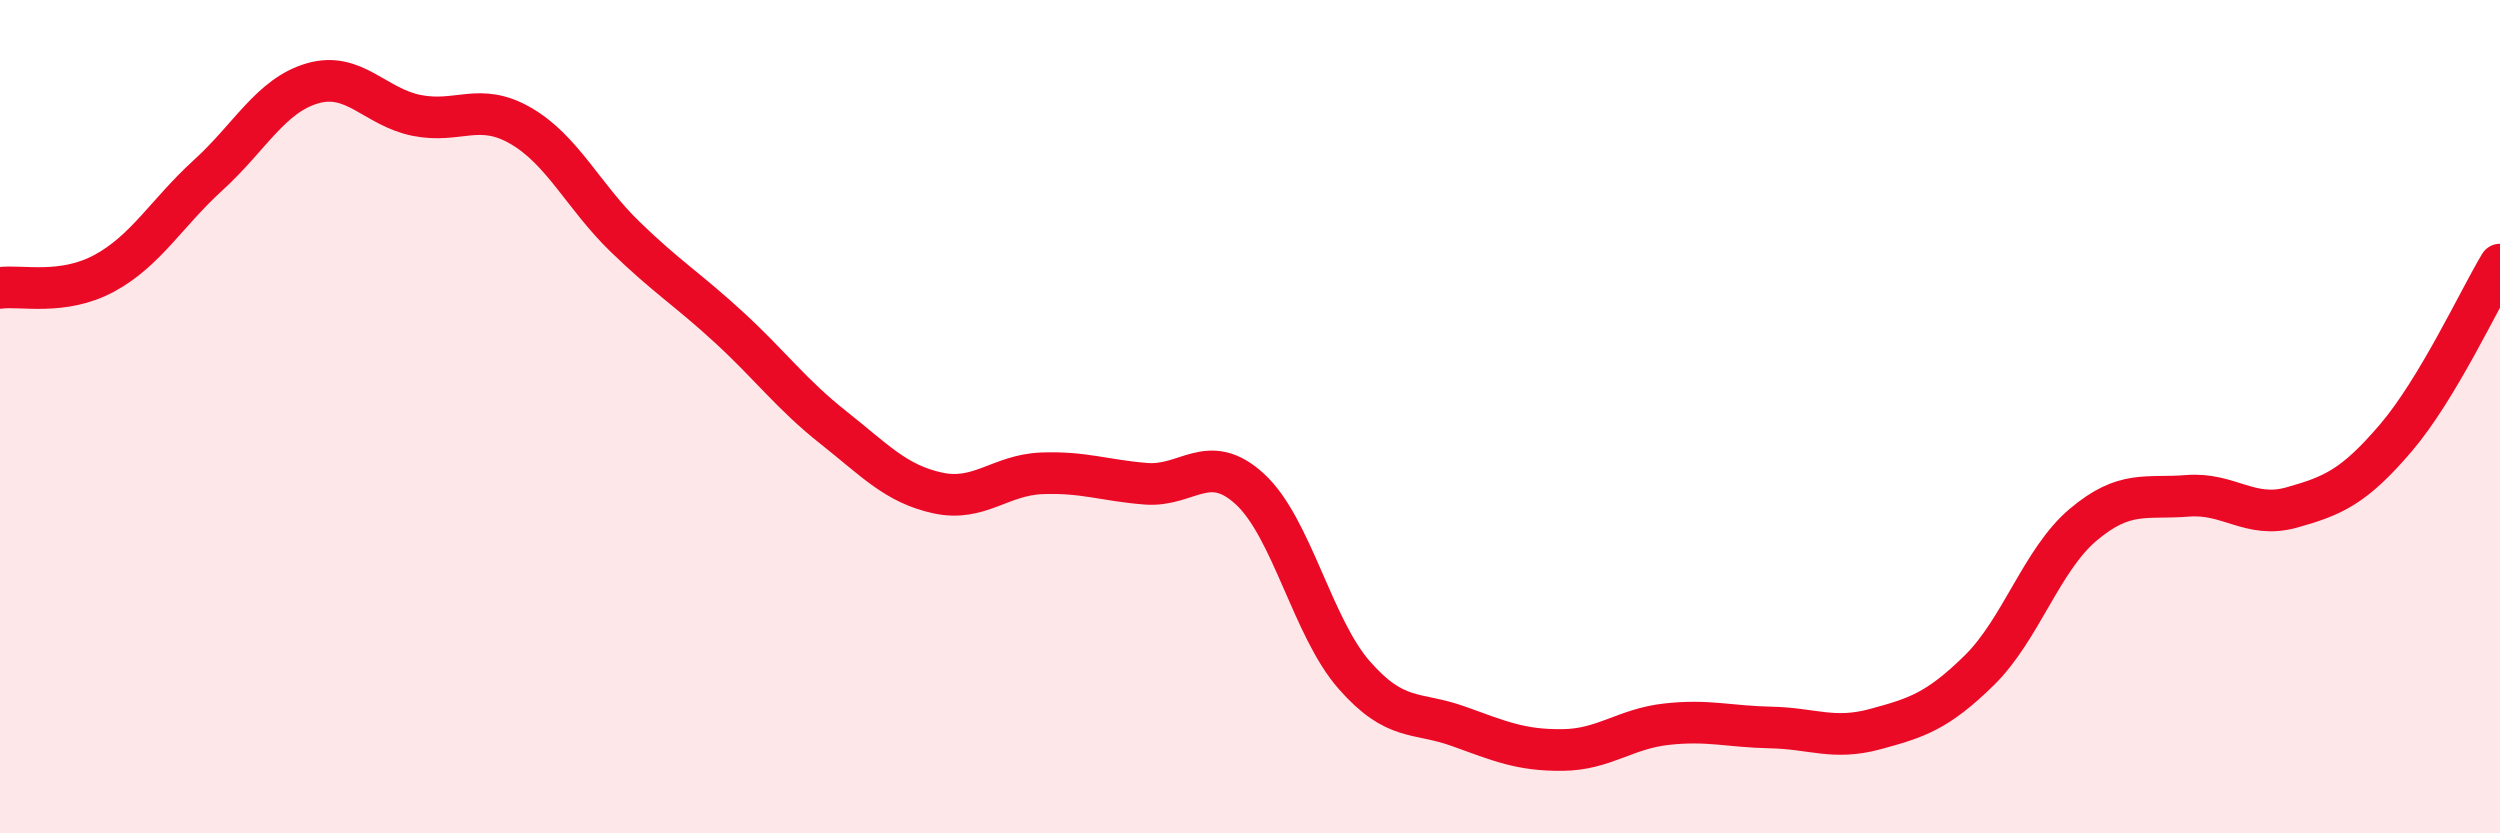
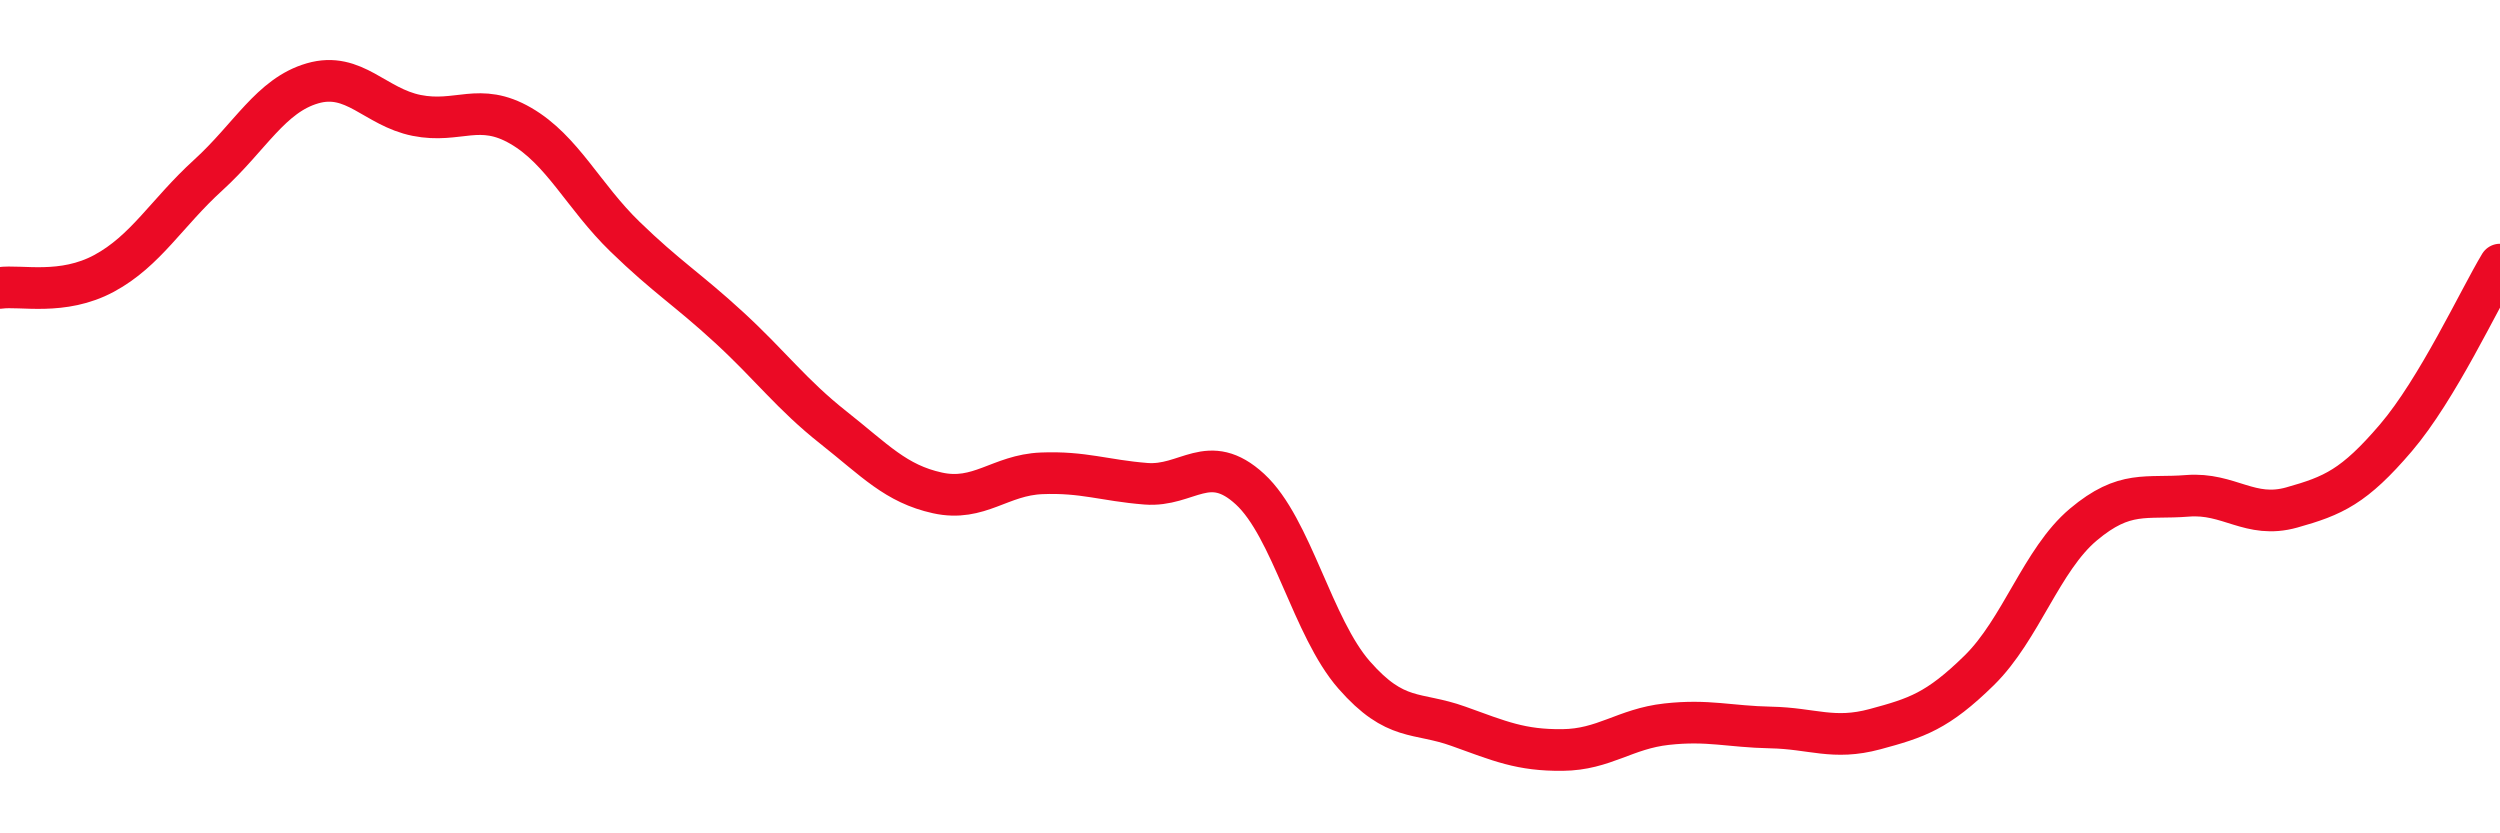
<svg xmlns="http://www.w3.org/2000/svg" width="60" height="20" viewBox="0 0 60 20">
-   <path d="M 0,6.91 C 0.5,6.84 1.5,7.1 2.5,6.56 C 3.5,6.02 4,5.11 5,4.2 C 6,3.29 6.5,2.29 7.5,2 C 8.5,1.71 9,2.57 10,2.77 C 11,2.97 11.5,2.44 12.5,3.02 C 13.5,3.6 14,4.71 15,5.68 C 16,6.65 16.5,6.94 17.5,7.86 C 18.5,8.78 19,9.47 20,10.26 C 21,11.05 21.5,11.61 22.5,11.83 C 23.5,12.05 24,11.4 25,11.36 C 26,11.32 26.5,11.53 27.5,11.61 C 28.5,11.69 29,10.82 30,11.74 C 31,12.66 31.5,15.06 32.5,16.2 C 33.5,17.34 34,17.07 35,17.43 C 36,17.79 36.5,18.01 37.5,18 C 38.5,17.99 39,17.49 40,17.38 C 41,17.27 41.5,17.44 42.5,17.46 C 43.5,17.48 44,17.77 45,17.5 C 46,17.23 46.5,17.07 47.5,16.09 C 48.5,15.11 49,13.43 50,12.59 C 51,11.75 51.5,11.98 52.5,11.9 C 53.5,11.82 54,12.46 55,12.18 C 56,11.9 56.5,11.68 57.5,10.51 C 58.5,9.34 59.5,7.18 60,6.35L60 20L0 20Z" fill="#EB0A25" opacity="0.1" stroke-linecap="round" stroke-linejoin="round" />
  <path d="M 0,6.91 C 0.5,6.84 1.5,7.1 2.5,6.56 C 3.5,6.02 4,5.11 5,4.2 C 6,3.29 6.5,2.29 7.5,2 C 8.5,1.71 9,2.57 10,2.77 C 11,2.97 11.5,2.44 12.5,3.02 C 13.5,3.6 14,4.71 15,5.68 C 16,6.65 16.5,6.94 17.5,7.86 C 18.5,8.78 19,9.47 20,10.26 C 21,11.05 21.5,11.61 22.5,11.83 C 23.5,12.05 24,11.4 25,11.36 C 26,11.32 26.5,11.53 27.5,11.61 C 28.5,11.69 29,10.82 30,11.74 C 31,12.66 31.5,15.06 32.5,16.2 C 33.5,17.34 34,17.07 35,17.43 C 36,17.79 36.5,18.01 37.5,18 C 38.5,17.99 39,17.49 40,17.38 C 41,17.27 41.5,17.44 42.5,17.46 C 43.5,17.48 44,17.77 45,17.5 C 46,17.23 46.5,17.07 47.5,16.09 C 48.5,15.11 49,13.43 50,12.59 C 51,11.75 51.5,11.98 52.5,11.9 C 53.5,11.82 54,12.46 55,12.18 C 56,11.9 56.5,11.68 57.5,10.51 C 58.5,9.34 59.5,7.18 60,6.35" stroke="#EB0A25" stroke-width="1" fill="none" stroke-linecap="round" stroke-linejoin="round" />
</svg>